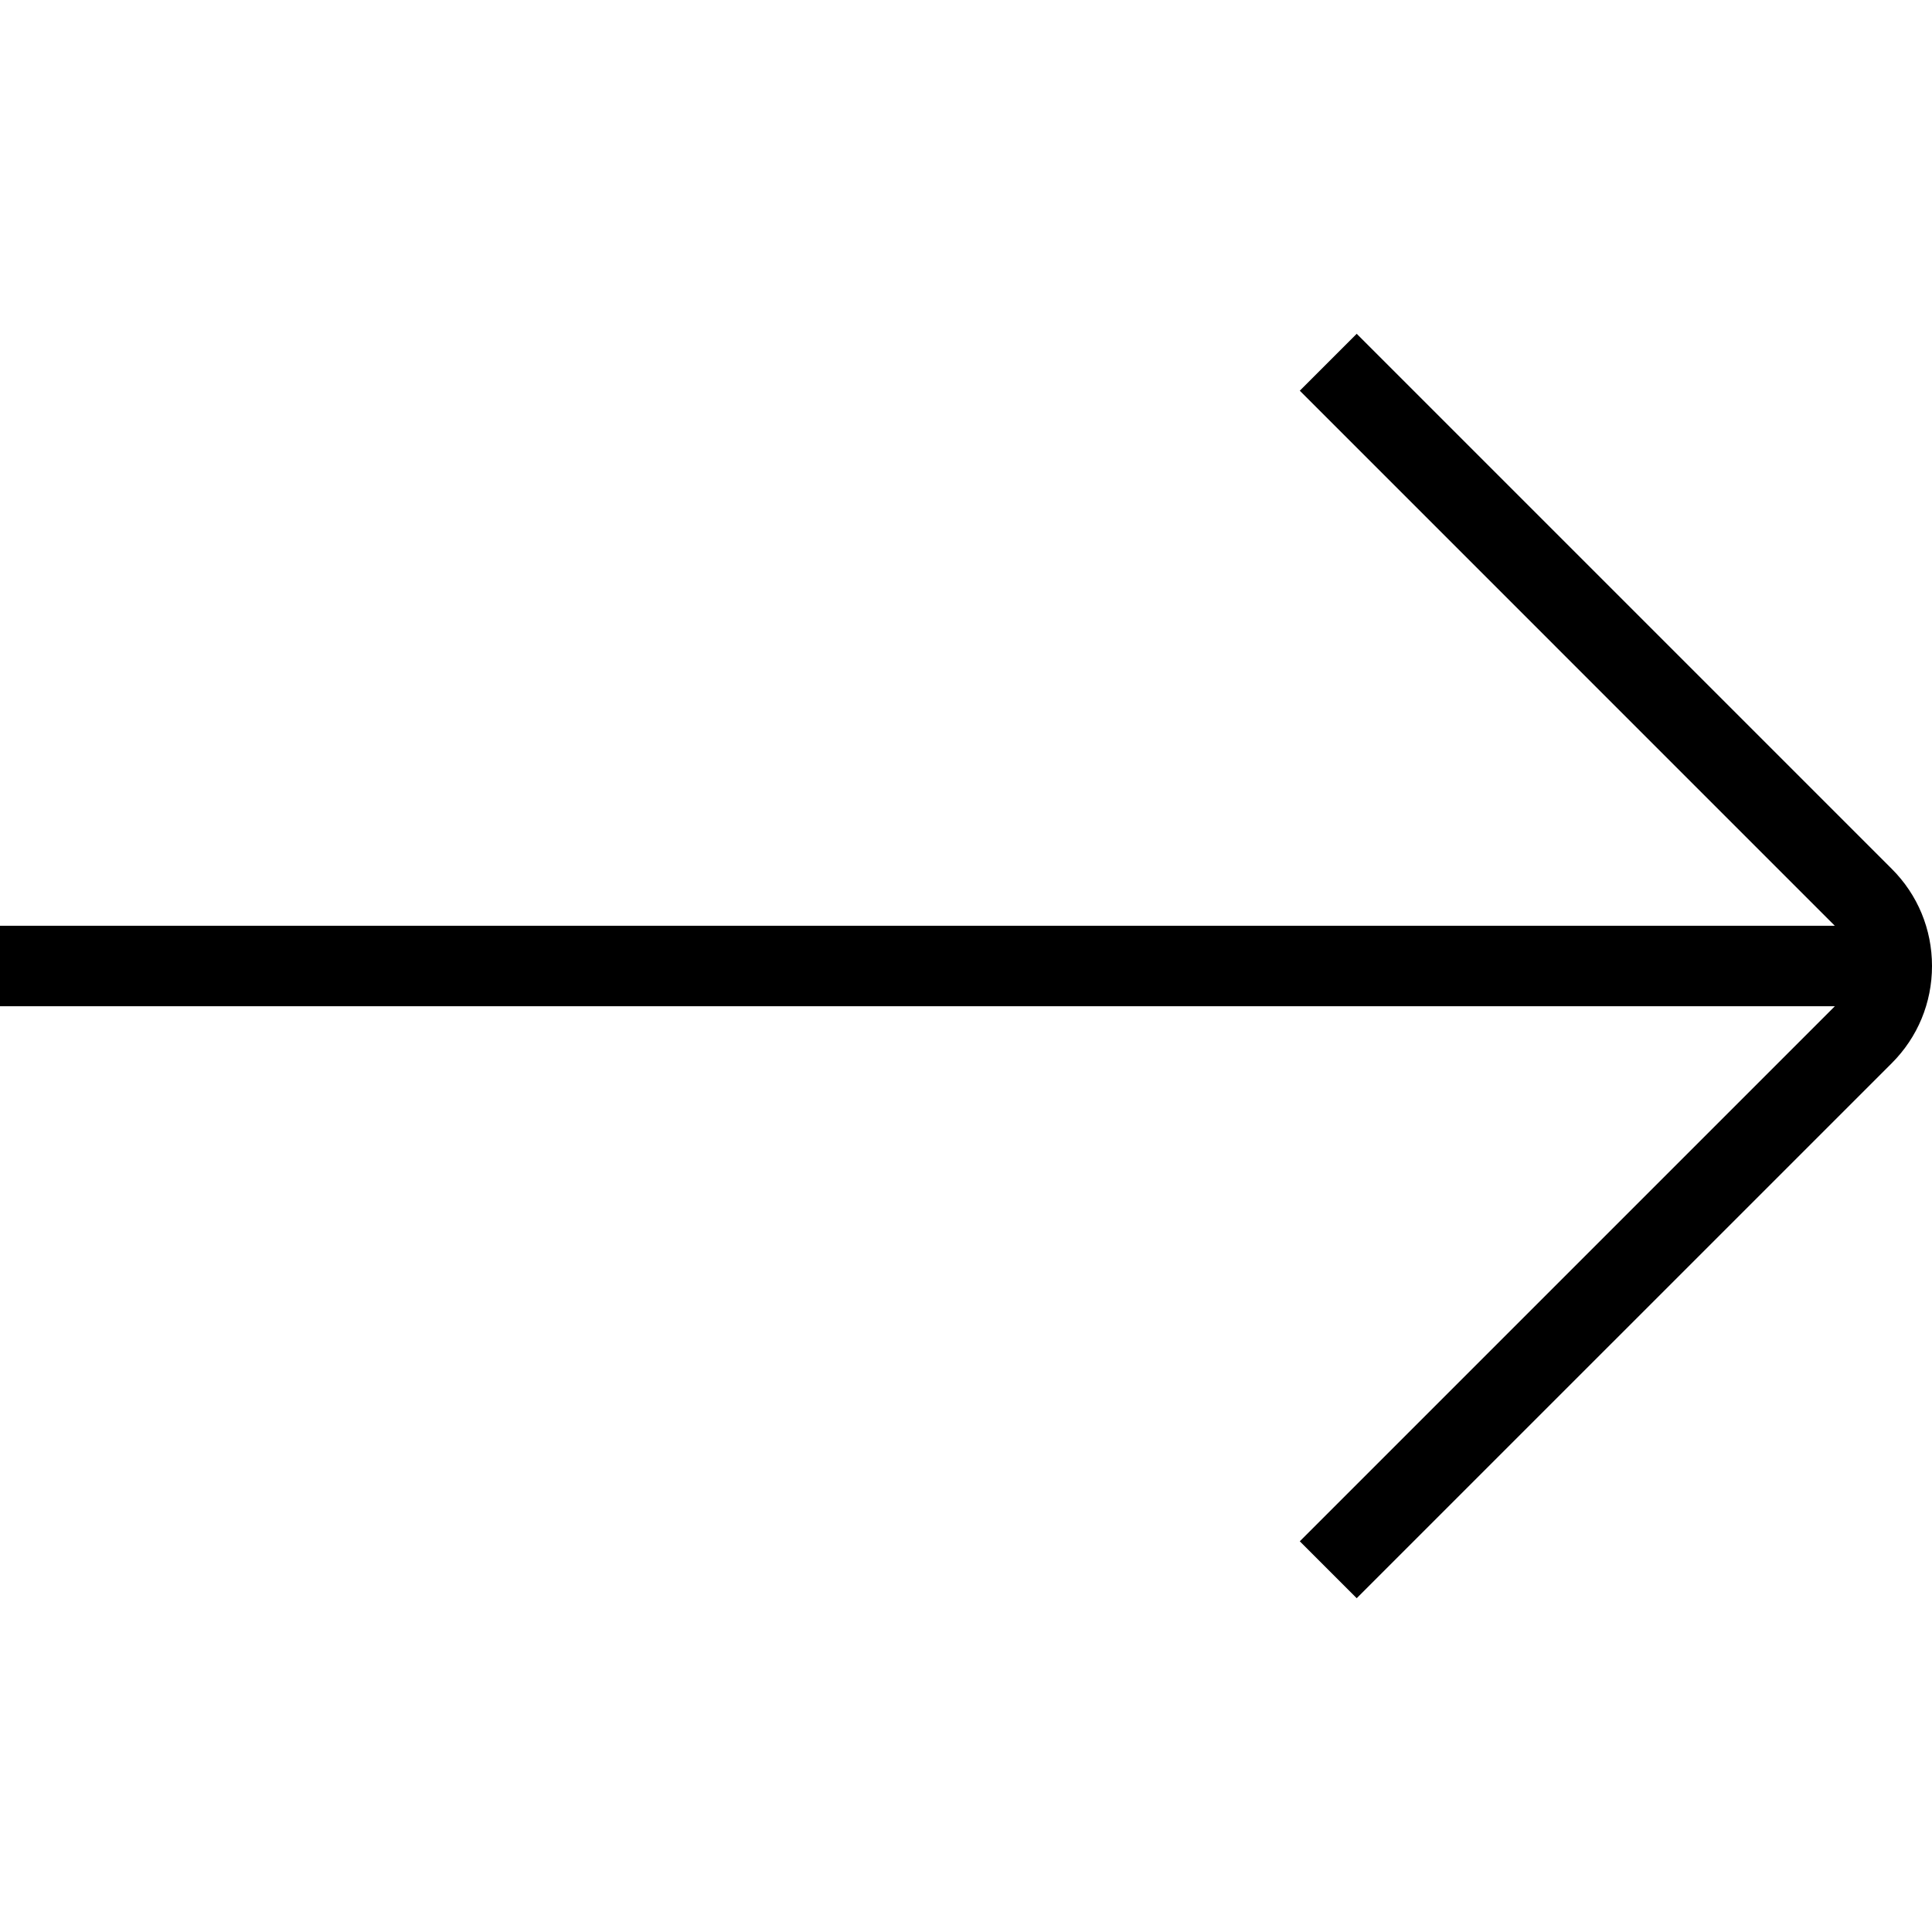
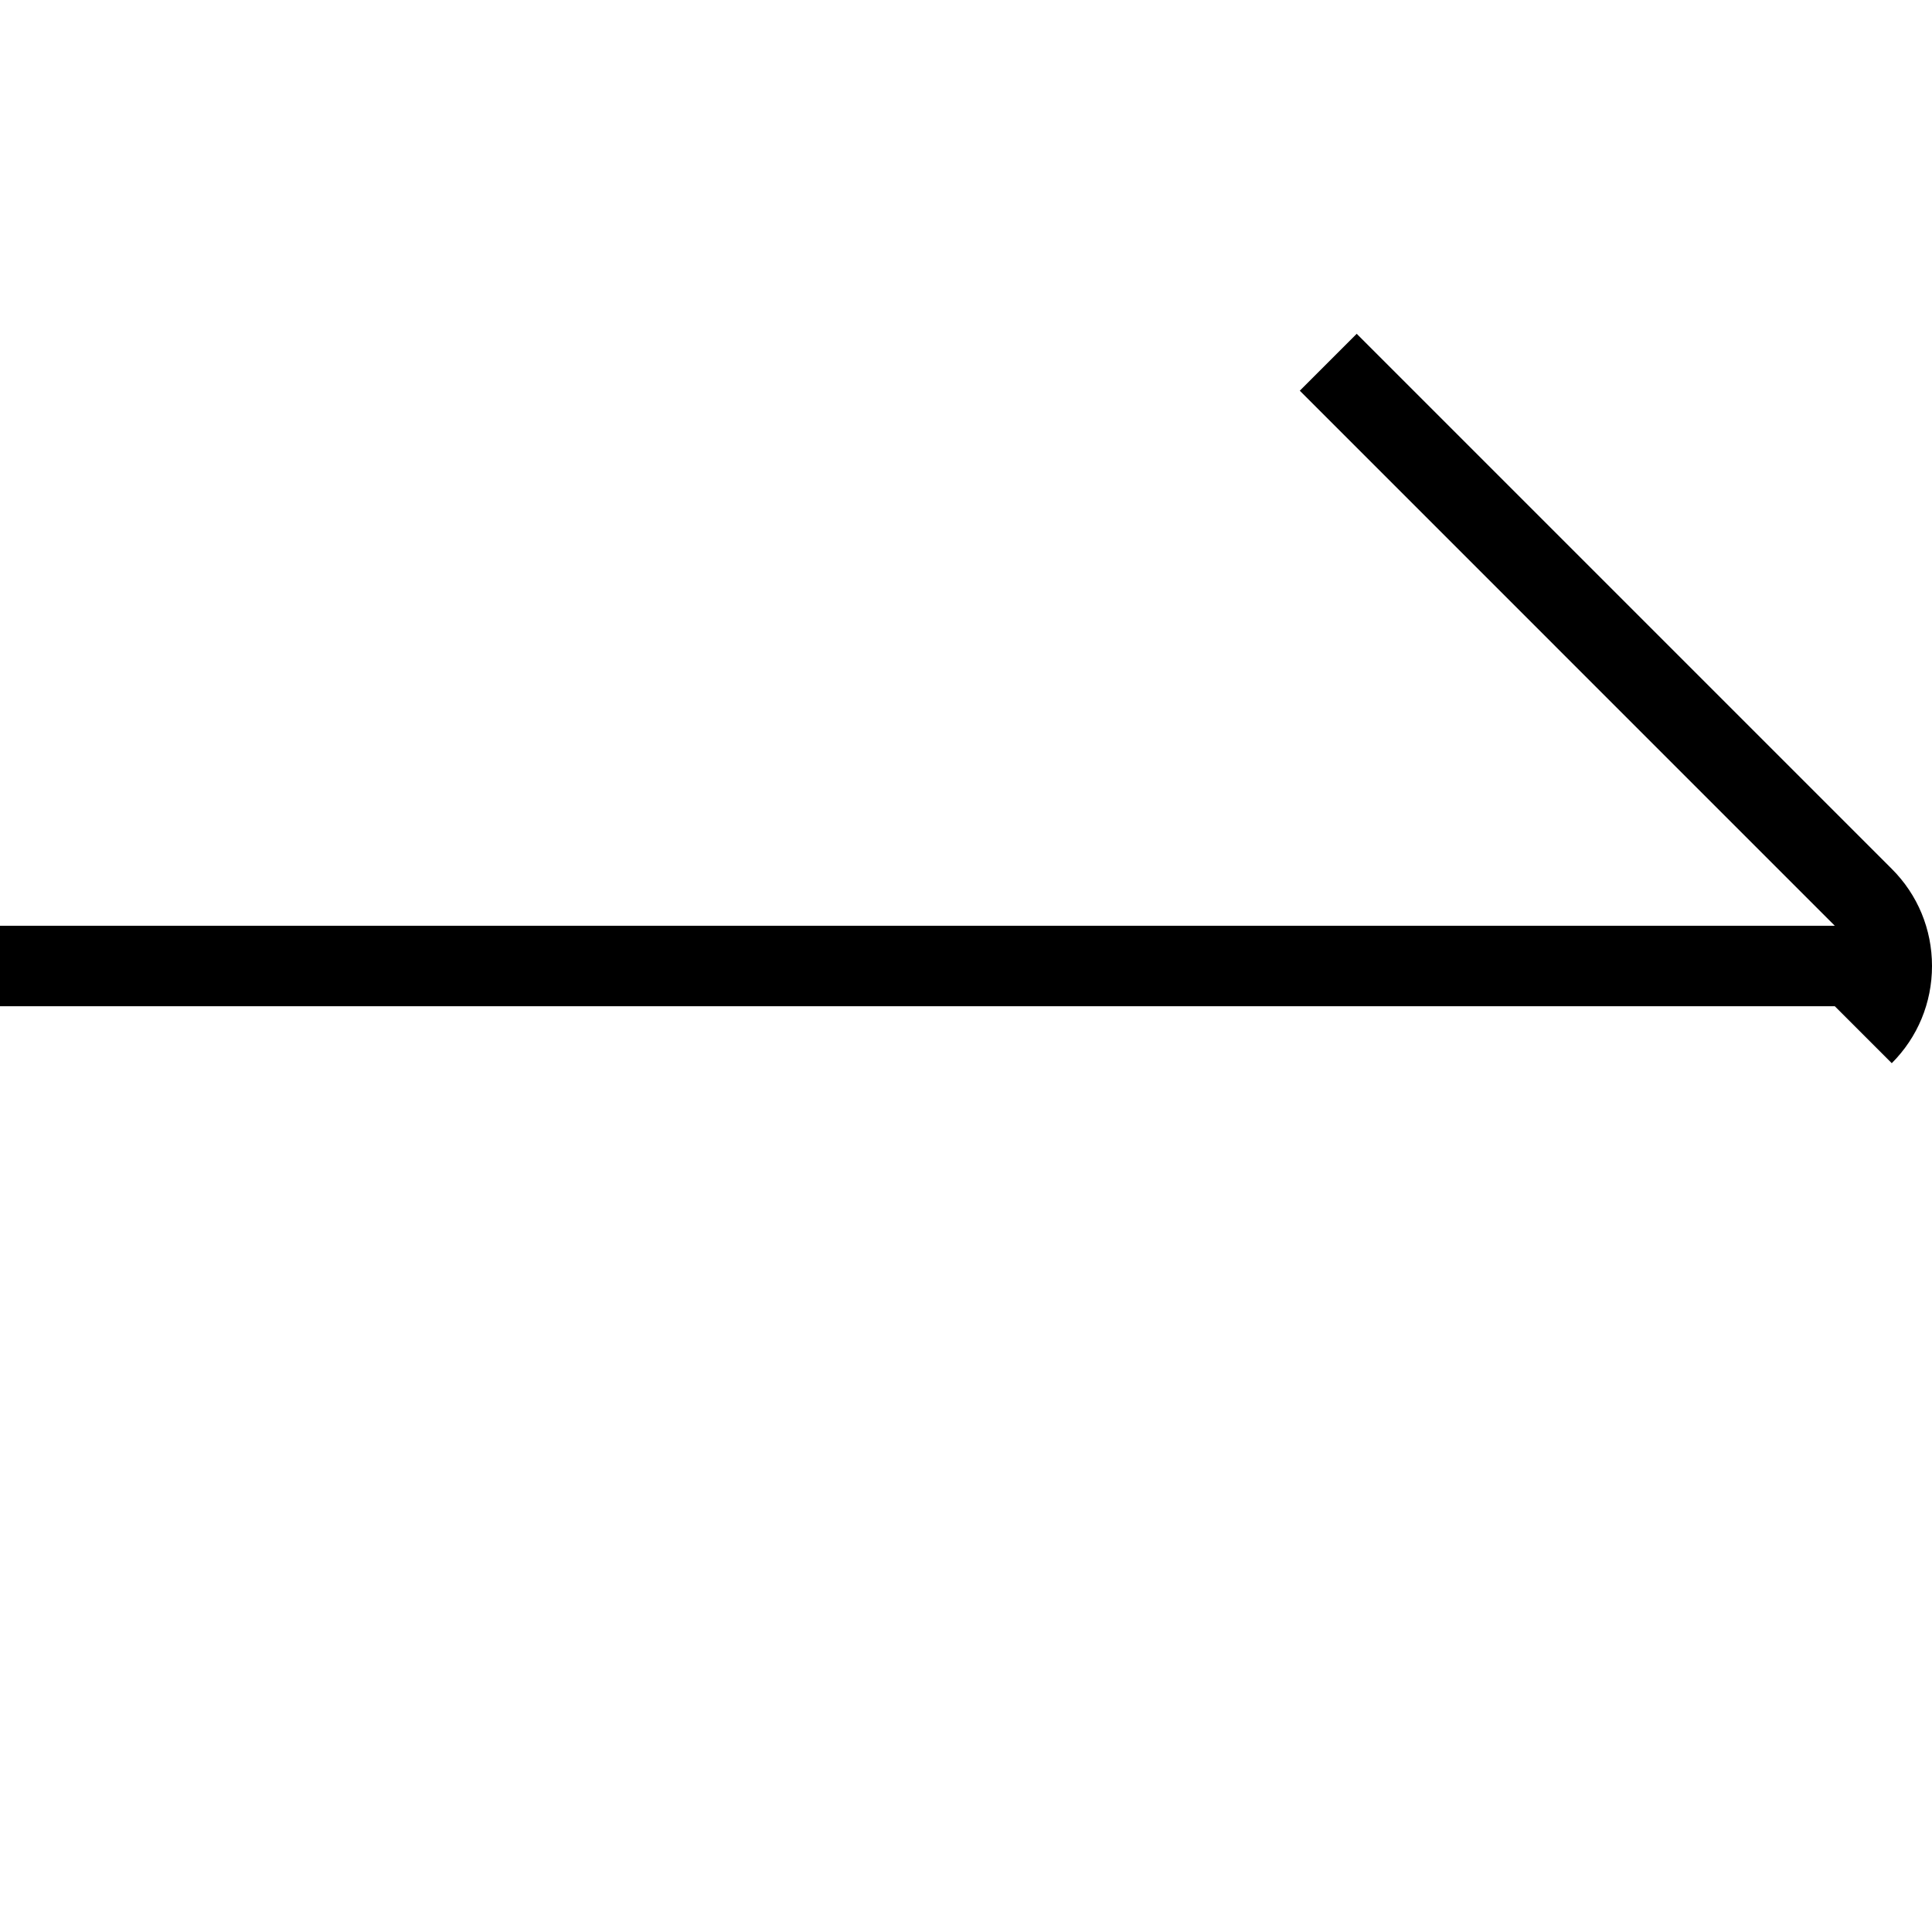
<svg xmlns="http://www.w3.org/2000/svg" version="1.1" x="0px" y="0px" viewBox="0 0 48 48" xml:space="preserve" fill="currentColor">
-   <path d="M47,21.586L33.707,8.293l-1.414,1.414L45.585,23H0v2h45.586L32.293,38.293  l1.414,1.414L47,26.415C47.645,25.77,48,24.913,48,24S47.645,22.23,47,21.586z" />
+   <path d="M47,21.586L33.707,8.293l-1.414,1.414L45.585,23H0v2h45.586l1.414,1.414L47,26.415C47.645,25.77,48,24.913,48,24S47.645,22.23,47,21.586z" />
</svg>